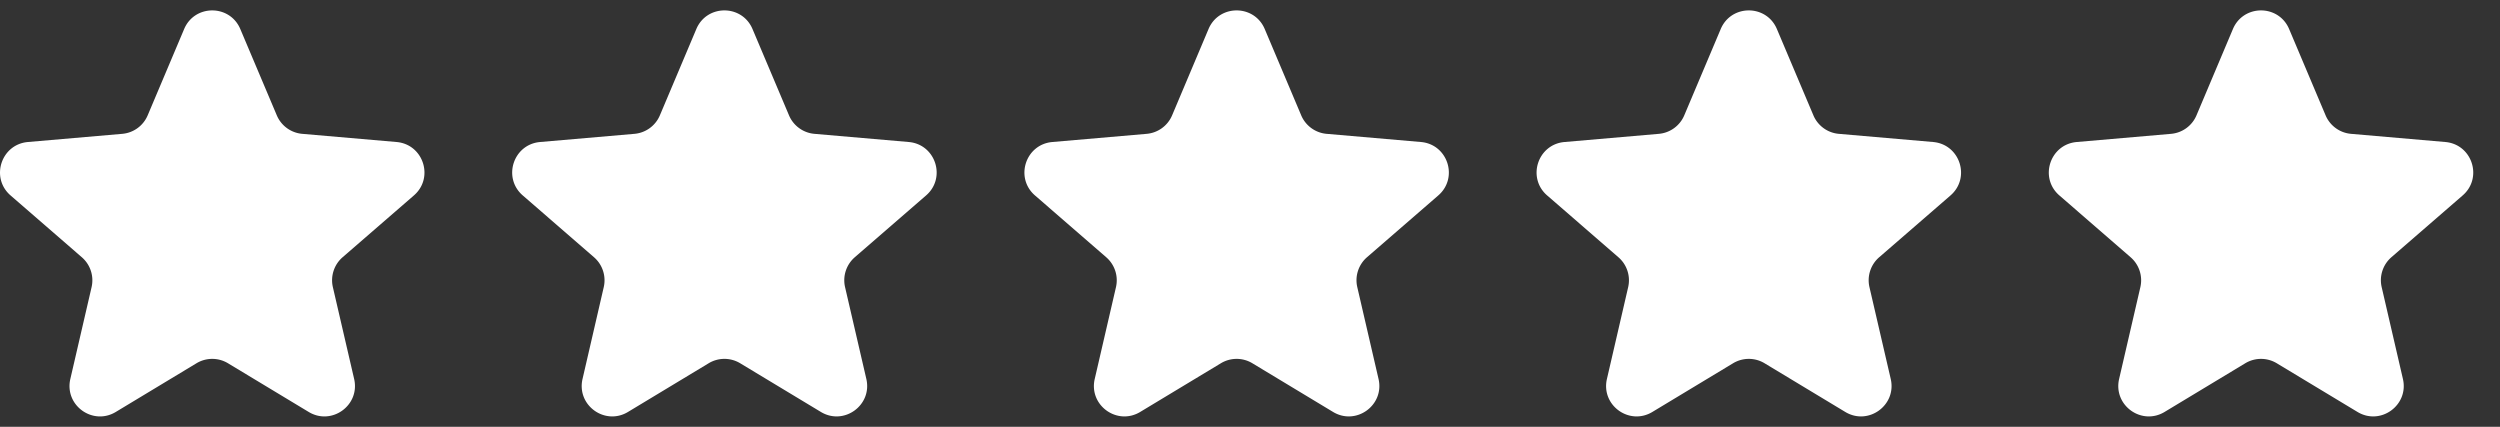
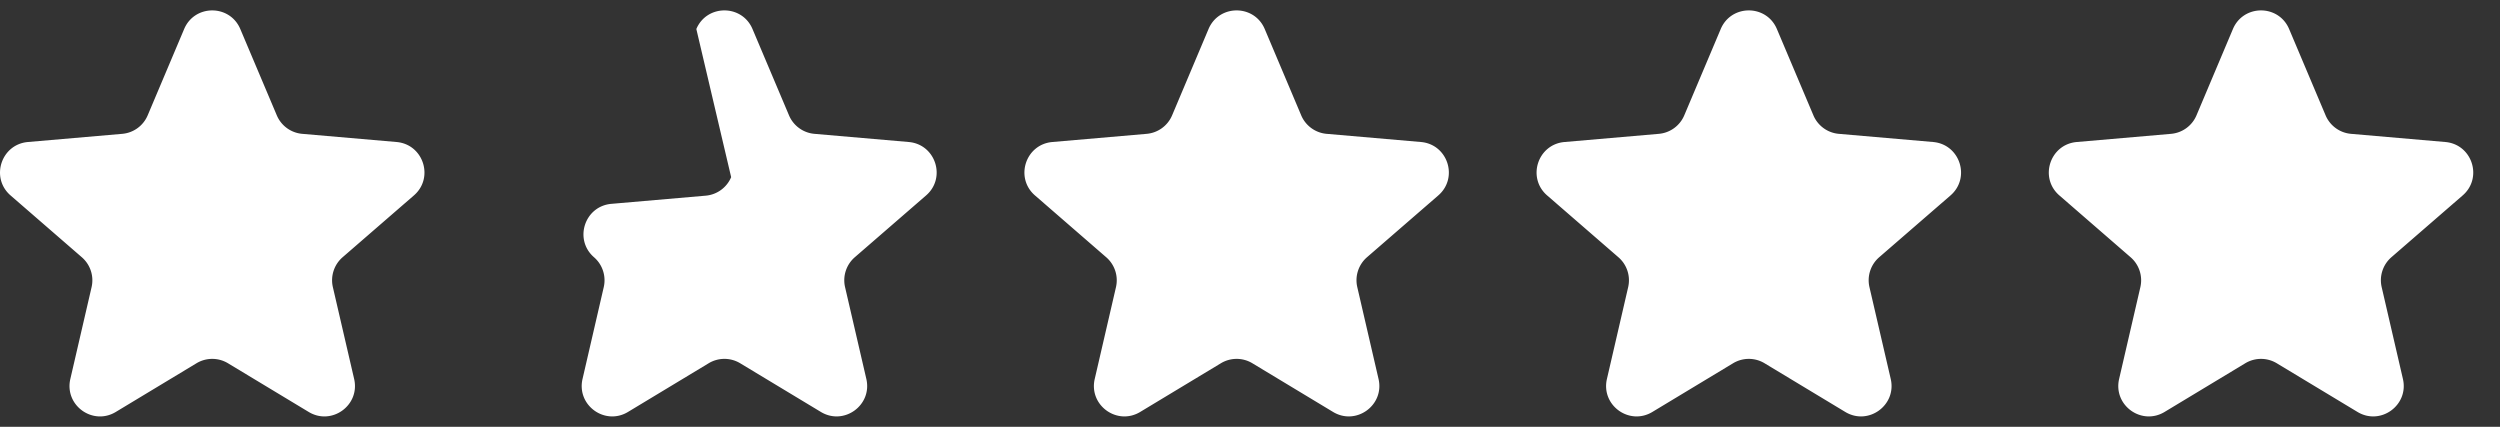
<svg xmlns="http://www.w3.org/2000/svg" width="82" height="14" fill="none">
  <rect width="100%" height="100%" fill="#333333" stroke="none" />
-   <path d="M3.798 13.512c-.757.457-1.69-.22-1.491-1.082l.697-3.012a1 1 0 00-.32-.98L.346 6.41C-.32 5.832.035 4.735.915 4.658l3.094-.268a1 1 0 00.835-.607L6.04.953c.344-.815 1.498-.815 1.842 0l1.197 2.83a1 1 0 00.834.607l3.095.268c.88.077 1.236 1.174.568 1.752l-2.338 2.027a1 1 0 00-.32.981l.698 3.013c.199.86-.735 1.538-1.491 1.081l-2.647-1.597a1 1 0 00-1.033 0l-2.647 1.597zM20.598 13.512c-.757.456-1.69-.22-1.491-1.082l.696-3.012a1 1 0 00-.319-.98L17.146 6.41c-.667-.579-.312-1.675.569-1.752l3.094-.268a1 1 0 00.835-.607L22.84.952c.344-.814 1.498-.814 1.842 0l1.197 2.83a1 1 0 00.834.608l3.095.268c.88.077 1.236 1.173.568 1.752l-2.338 2.027a1 1 0 00-.32.981l.698 3.012c.199.861-.735 1.538-1.491 1.082l-2.647-1.597a1 1 0 00-1.034 0l-2.646 1.597zM37.398 13.512c-.757.456-1.69-.22-1.491-1.082l.697-3.012a1 1 0 00-.32-.98L33.947 6.41c-.667-.579-.311-1.675.569-1.752l3.094-.268a1 1 0 00.835-.607L39.64.952c.344-.814 1.498-.814 1.843 0l1.196 2.83a1 1 0 00.834.608l3.095.268c.88.077 1.236 1.173.568 1.752l-2.338 2.027a1 1 0 00-.319.981l.697 3.012c.199.861-.735 1.538-1.491 1.082l-2.647-1.597a1 1 0 00-1.033 0l-2.647 1.597zM54.198 13.512c-.757.456-1.69-.22-1.491-1.082l.697-3.012a1 1 0 00-.32-.98L50.746 6.41c-.667-.579-.311-1.675.569-1.752l3.094-.268a1 1 0 00.835-.607L56.44.952c.344-.814 1.498-.814 1.842 0l1.197 2.83a1 1 0 00.834.608l3.094.268c.88.077 1.237 1.173.57 1.752l-2.339 2.027a1 1 0 00-.32.981l.698 3.012c.199.861-.735 1.538-1.491 1.082l-2.647-1.597a1 1 0 00-1.033 0l-2.647 1.597zM70.998 13.512c-.757.456-1.69-.22-1.491-1.082l.697-3.012a1 1 0 00-.32-.98L67.547 6.41c-.667-.579-.311-1.675.57-1.752l3.093-.268a1 1 0 00.835-.607L73.24.952c.345-.814 1.498-.814 1.843 0l1.196 2.83a1 1 0 00.835.608l3.094.268c.88.077 1.236 1.173.568 1.752l-2.338 2.027a1 1 0 00-.319.981l.697 3.012c.199.861-.734 1.538-1.49 1.082l-2.648-1.597a1 1 0 00-1.033 0l-2.647 1.597z" fill="#fff" />
+   <path d="M3.798 13.512c-.757.457-1.69-.22-1.491-1.082l.697-3.012a1 1 0 00-.32-.98L.346 6.41C-.32 5.832.035 4.735.915 4.658l3.094-.268a1 1 0 00.835-.607L6.04.953c.344-.815 1.498-.815 1.842 0l1.197 2.83a1 1 0 00.834.607l3.095.268c.88.077 1.236 1.174.568 1.752l-2.338 2.027a1 1 0 00-.32.981l.698 3.013c.199.86-.735 1.538-1.491 1.081l-2.647-1.597a1 1 0 00-1.033 0l-2.647 1.597zM20.598 13.512c-.757.456-1.69-.22-1.491-1.082l.696-3.012a1 1 0 00-.319-.98c-.667-.579-.312-1.675.569-1.752l3.094-.268a1 1 0 00.835-.607L22.84.952c.344-.814 1.498-.814 1.842 0l1.197 2.83a1 1 0 00.834.608l3.095.268c.88.077 1.236 1.173.568 1.752l-2.338 2.027a1 1 0 00-.32.981l.698 3.012c.199.861-.735 1.538-1.491 1.082l-2.647-1.597a1 1 0 00-1.034 0l-2.646 1.597zM37.398 13.512c-.757.456-1.69-.22-1.491-1.082l.697-3.012a1 1 0 00-.32-.98L33.947 6.41c-.667-.579-.311-1.675.569-1.752l3.094-.268a1 1 0 00.835-.607L39.64.952c.344-.814 1.498-.814 1.843 0l1.196 2.83a1 1 0 00.834.608l3.095.268c.88.077 1.236 1.173.568 1.752l-2.338 2.027a1 1 0 00-.319.981l.697 3.012c.199.861-.735 1.538-1.491 1.082l-2.647-1.597a1 1 0 00-1.033 0l-2.647 1.597zM54.198 13.512c-.757.456-1.69-.22-1.491-1.082l.697-3.012a1 1 0 00-.32-.98L50.746 6.41c-.667-.579-.311-1.675.569-1.752l3.094-.268a1 1 0 00.835-.607L56.44.952c.344-.814 1.498-.814 1.842 0l1.197 2.83a1 1 0 00.834.608l3.094.268c.88.077 1.237 1.173.57 1.752l-2.339 2.027a1 1 0 00-.32.981l.698 3.012c.199.861-.735 1.538-1.491 1.082l-2.647-1.597a1 1 0 00-1.033 0l-2.647 1.597zM70.998 13.512c-.757.456-1.69-.22-1.491-1.082l.697-3.012a1 1 0 00-.32-.98L67.547 6.41c-.667-.579-.311-1.675.57-1.752l3.093-.268a1 1 0 00.835-.607L73.24.952c.345-.814 1.498-.814 1.843 0l1.196 2.83a1 1 0 00.835.608l3.094.268c.88.077 1.236 1.173.568 1.752l-2.338 2.027a1 1 0 00-.319.981l.697 3.012c.199.861-.734 1.538-1.49 1.082l-2.648-1.597a1 1 0 00-1.033 0l-2.647 1.597z" fill="#fff" />
</svg>